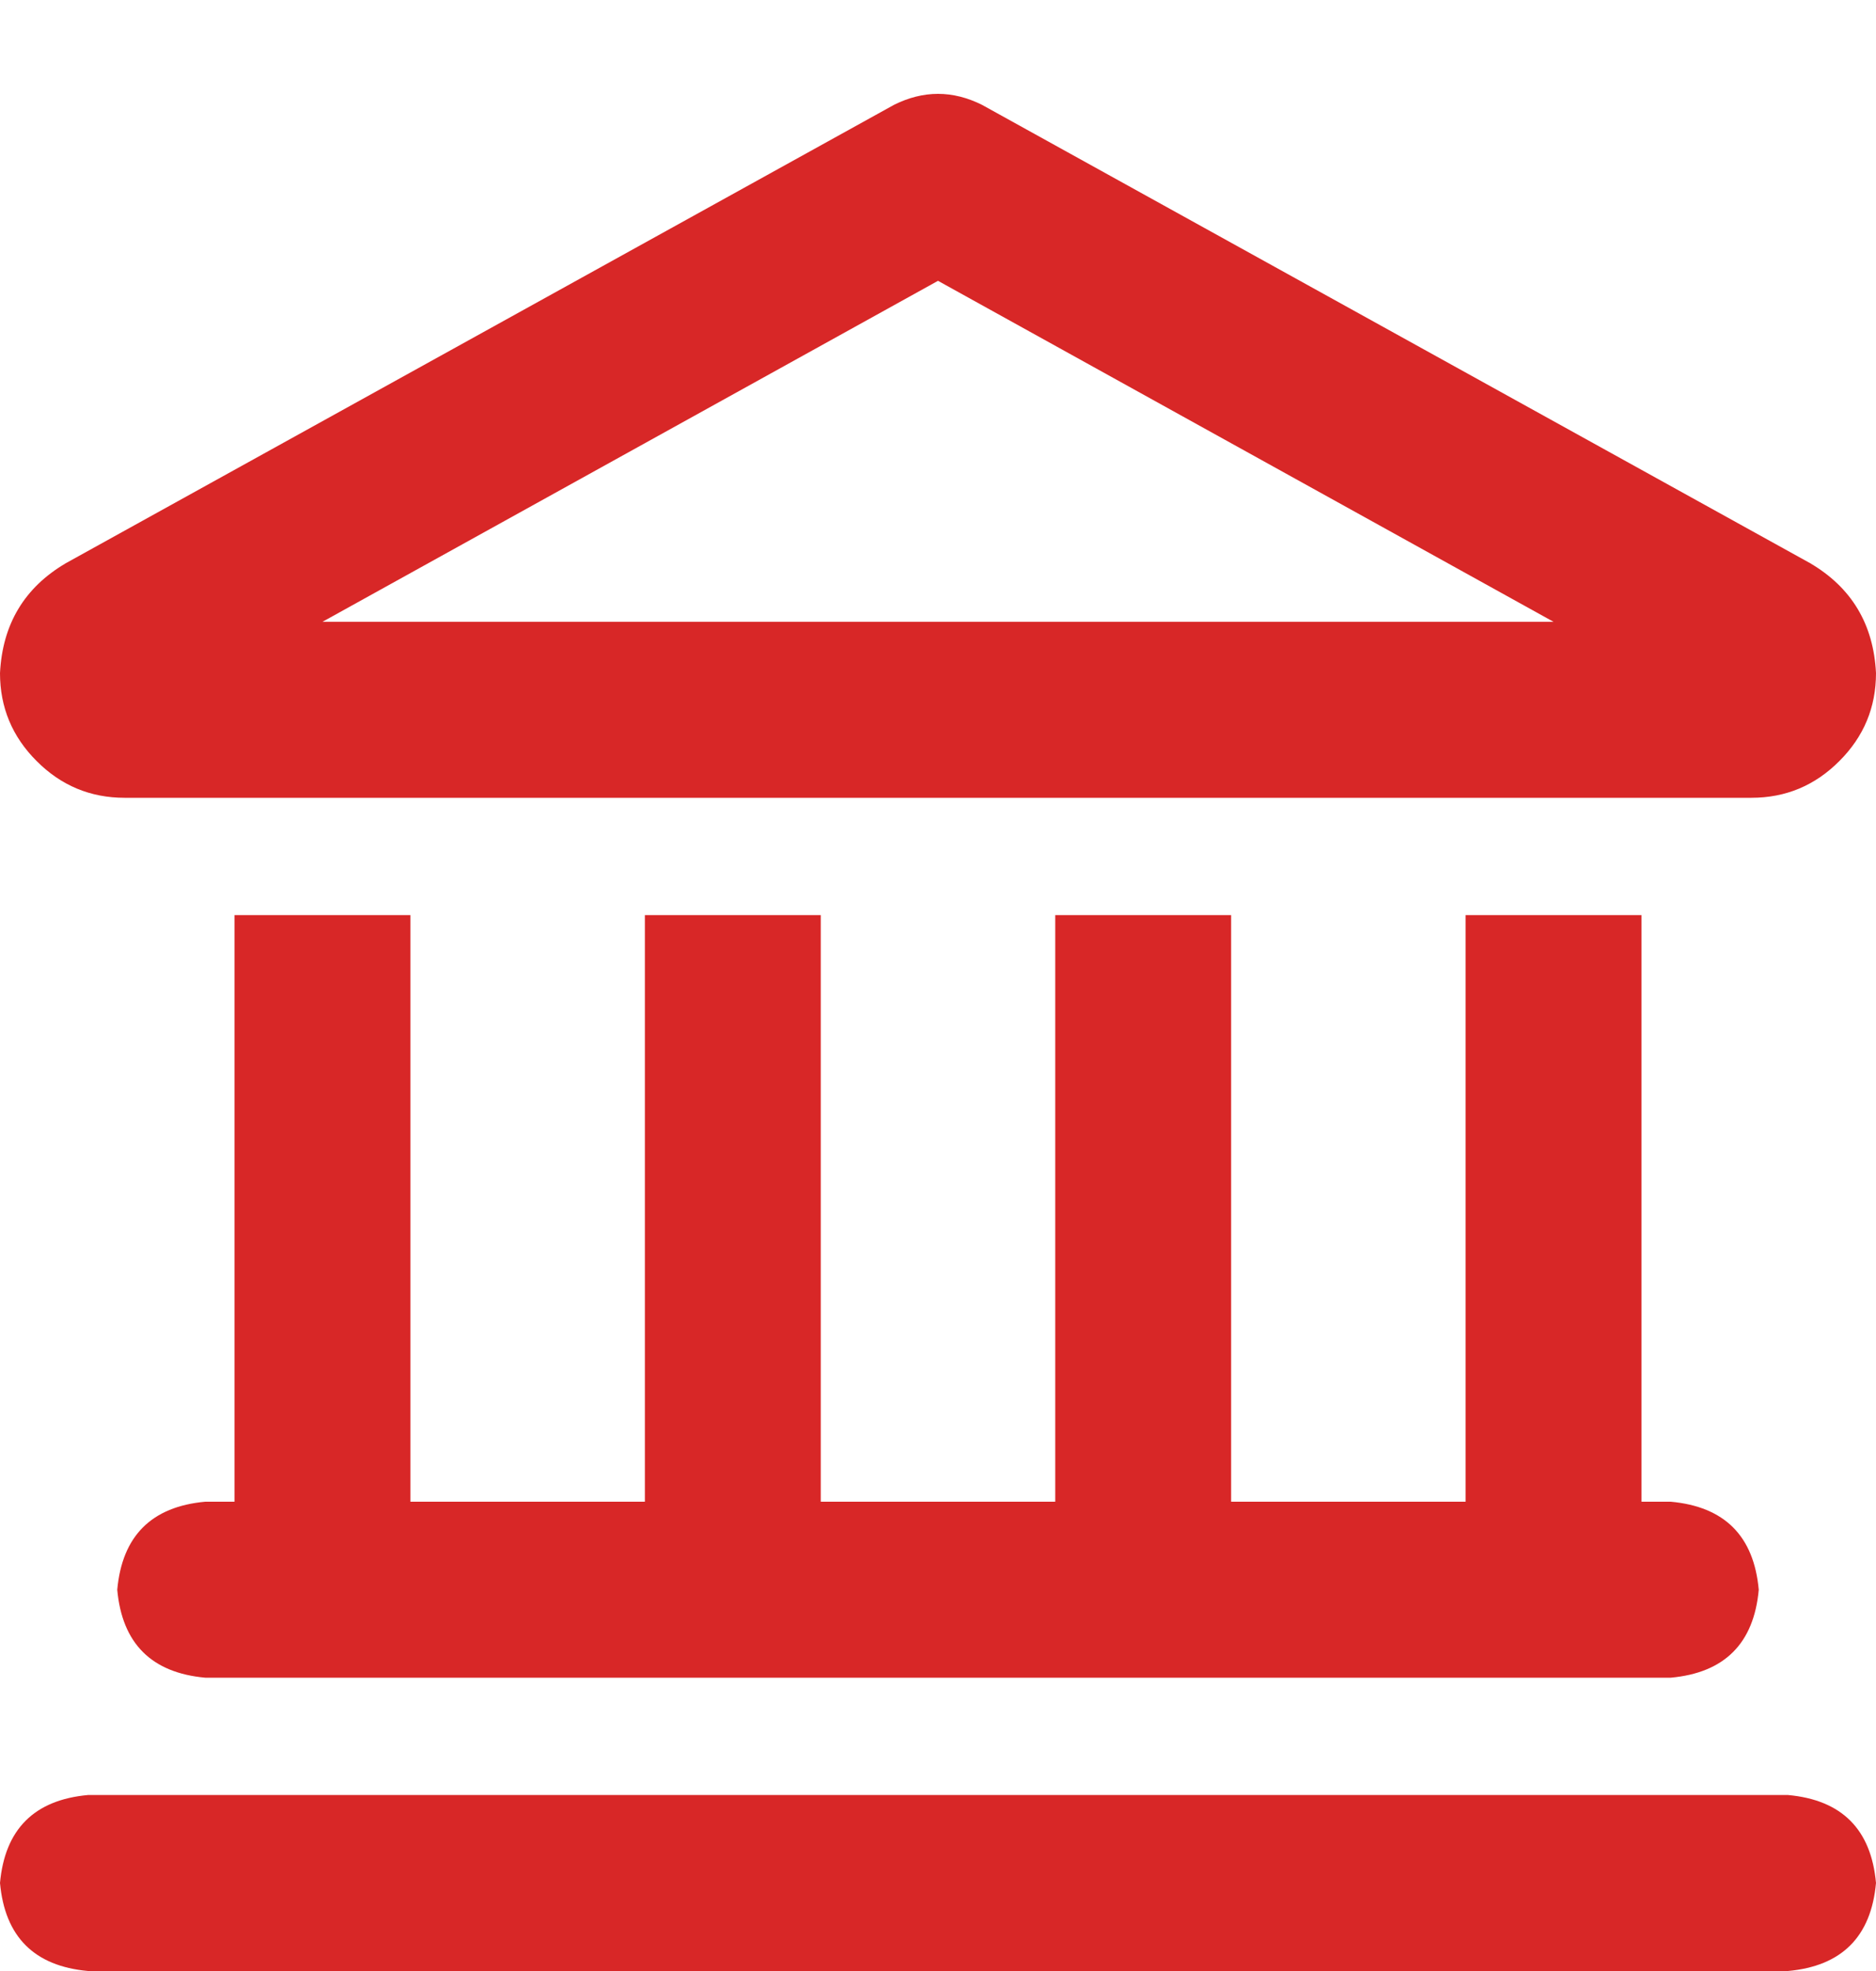
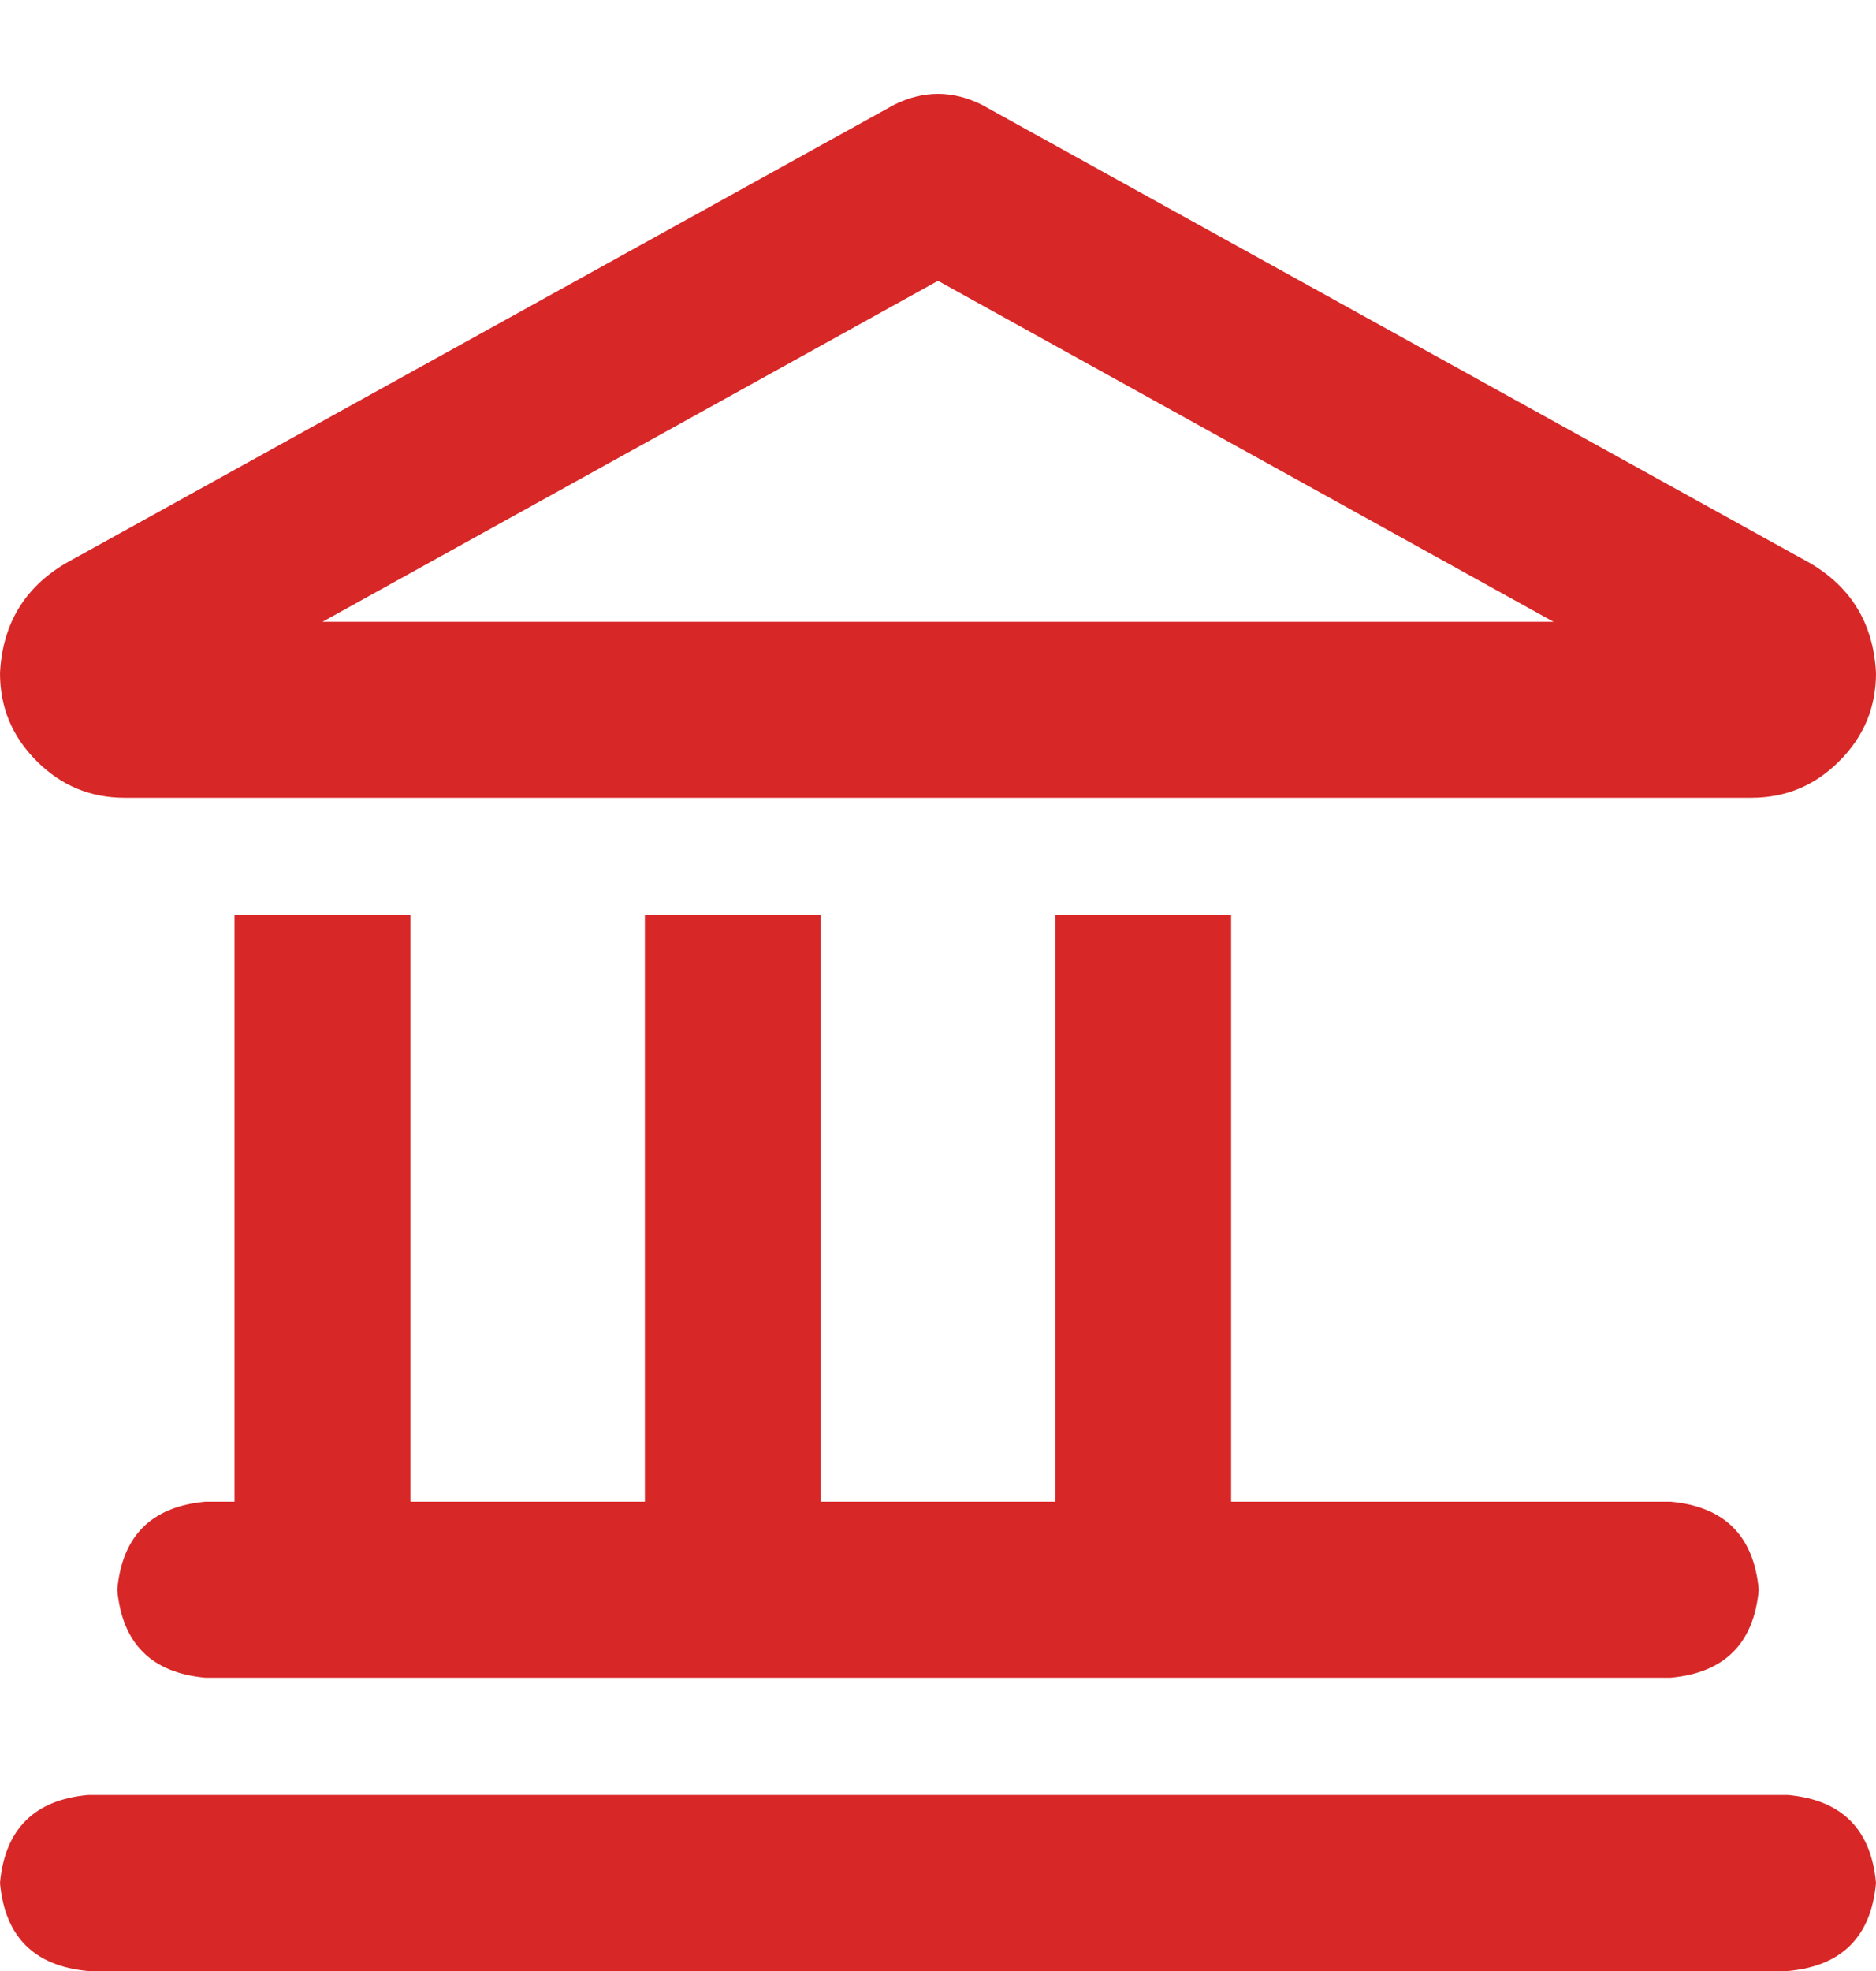
<svg xmlns="http://www.w3.org/2000/svg" width="20" height="21" viewBox="0 0 20 21" fill="none">
-   <path d="M10.469 1.117L19.297 6C19.74 6.26 19.974 6.651 20 7.172C20 7.536 19.87 7.849 19.609 8.109C19.349 8.37 19.037 8.5 18.672 8.5H1.328C0.964 8.5 0.651 8.37 0.391 8.109C0.13 7.849 0 7.536 0 7.172C0.026 6.651 0.26 6.26 0.703 6L9.531 1.117C9.844 0.961 10.156 0.961 10.469 1.117ZM10 2.992L3.438 6.625H16.562L10 2.992L16.562 6.625L10 2.992ZM4.375 9.75V16H6.875V9.75H8.75V16H11.25V9.75H13.125V16H15.625V9.75H17.5V16H17.812C18.385 16.052 18.698 16.365 18.75 16.938C18.698 17.51 18.385 17.823 17.812 17.875H2.188C1.615 17.823 1.302 17.51 1.25 16.938C1.302 16.365 1.615 16.052 2.188 16H2.5V9.75H4.375H2.5H4.375ZM0 20.062C0.052 19.49 0.365 19.177 0.938 19.125H19.062C19.635 19.177 19.948 19.49 20 20.062C19.948 20.635 19.635 20.948 19.062 21H0.938C0.365 20.948 0.052 20.635 0 20.062Z" fill="#D82727" />
+   <path d="M10.469 1.117L19.297 6C19.74 6.26 19.974 6.651 20 7.172C20 7.536 19.87 7.849 19.609 8.109C19.349 8.37 19.037 8.5 18.672 8.5H1.328C0.964 8.5 0.651 8.37 0.391 8.109C0.13 7.849 0 7.536 0 7.172C0.026 6.651 0.26 6.26 0.703 6L9.531 1.117C9.844 0.961 10.156 0.961 10.469 1.117ZM10 2.992L3.438 6.625H16.562L10 2.992L16.562 6.625L10 2.992ZM4.375 9.75V16H6.875V9.75H8.75V16H11.25V9.75H13.125V16H15.625V9.75V16H17.812C18.385 16.052 18.698 16.365 18.75 16.938C18.698 17.51 18.385 17.823 17.812 17.875H2.188C1.615 17.823 1.302 17.51 1.25 16.938C1.302 16.365 1.615 16.052 2.188 16H2.5V9.75H4.375H2.5H4.375ZM0 20.062C0.052 19.49 0.365 19.177 0.938 19.125H19.062C19.635 19.177 19.948 19.49 20 20.062C19.948 20.635 19.635 20.948 19.062 21H0.938C0.365 20.948 0.052 20.635 0 20.062Z" fill="#D82727" />
</svg>